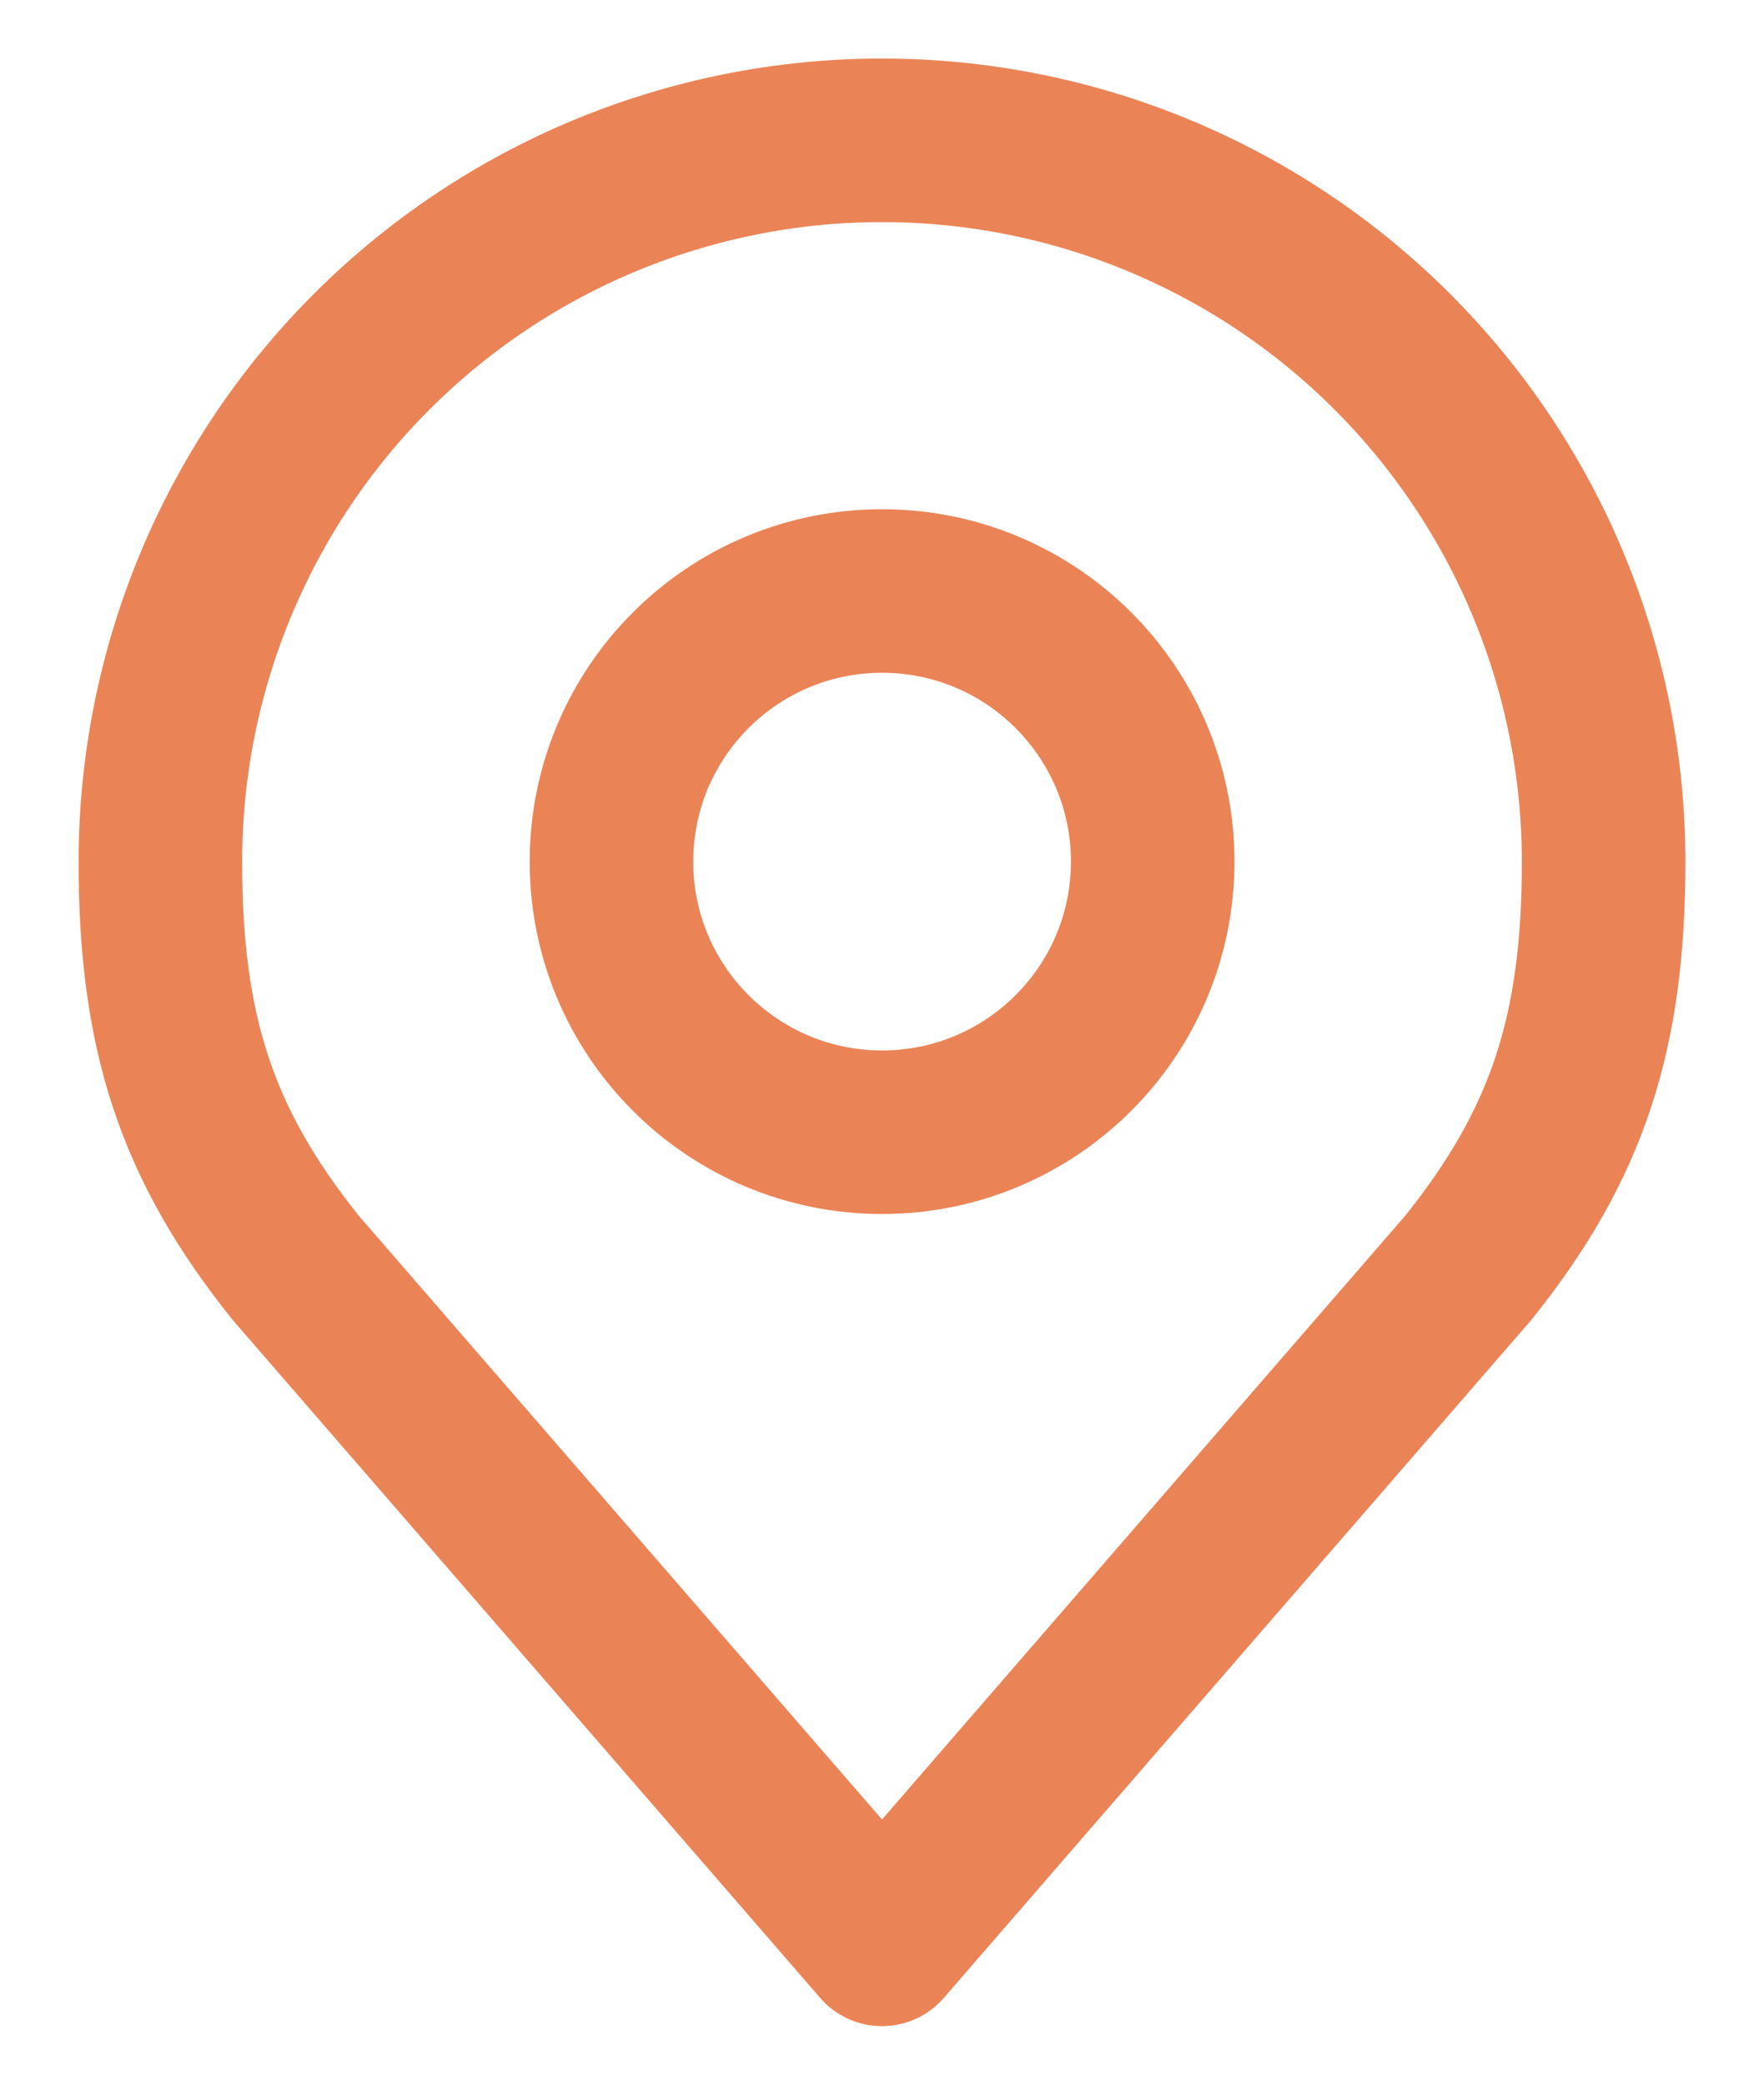
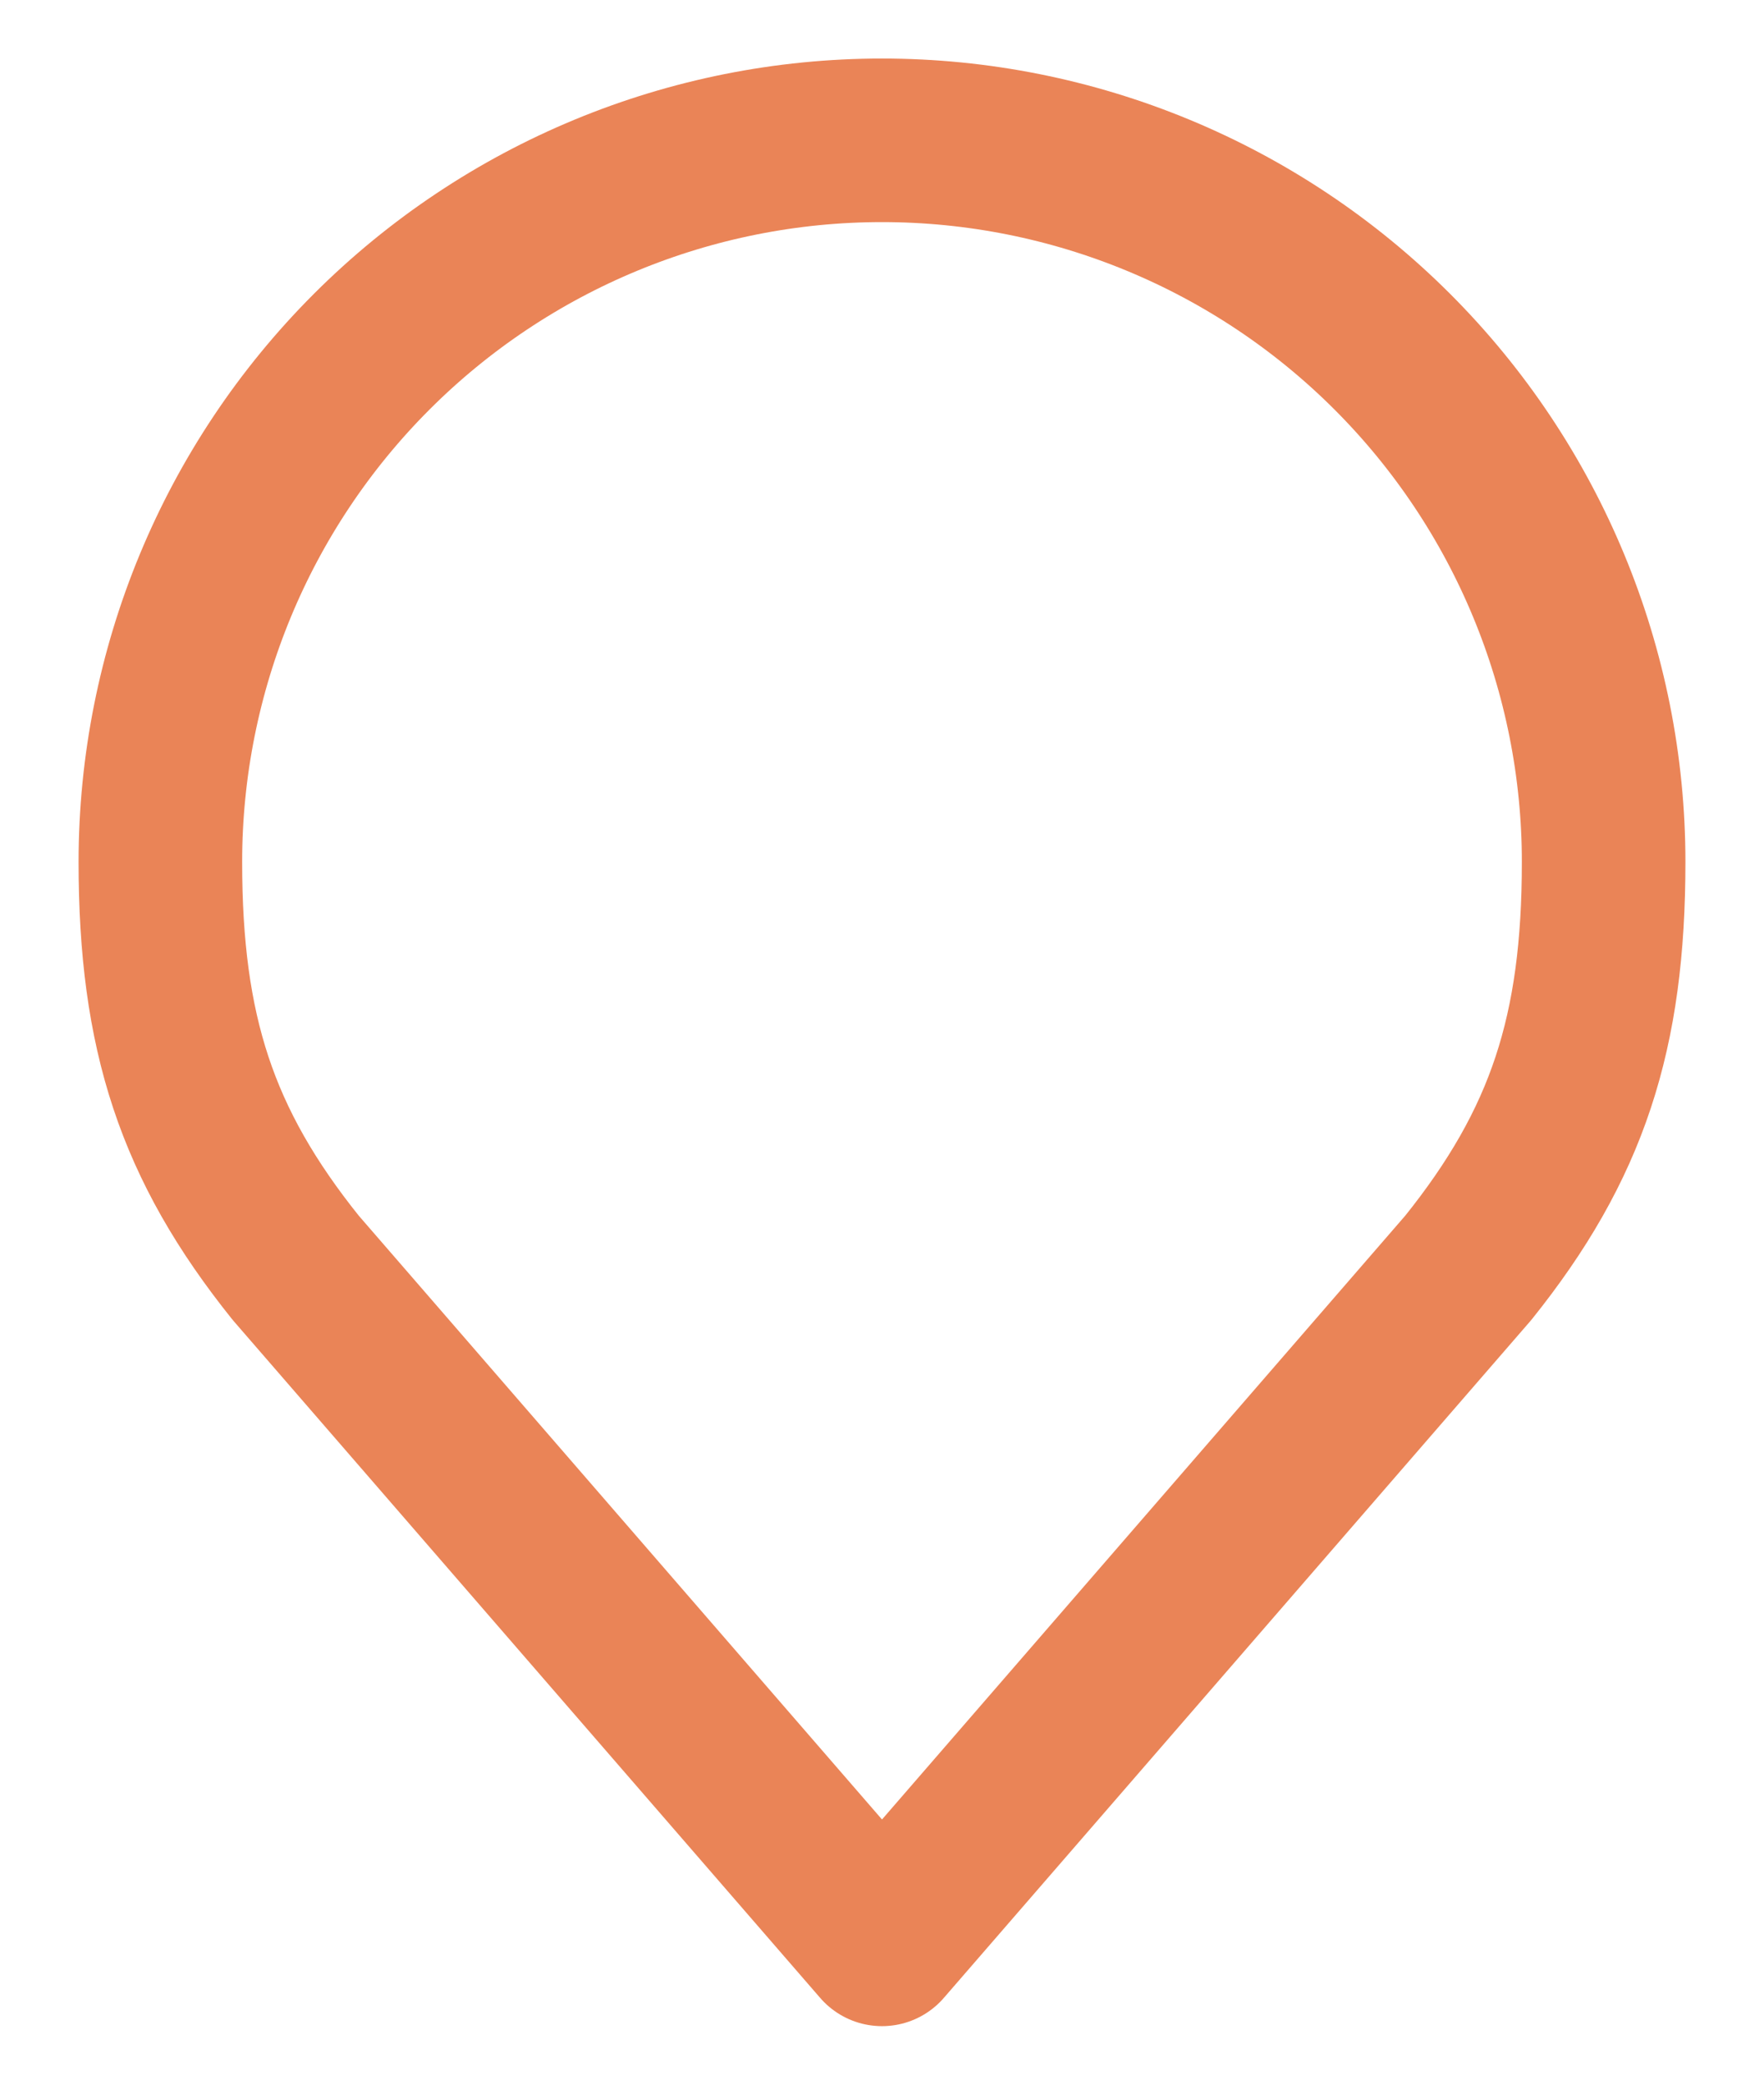
<svg xmlns="http://www.w3.org/2000/svg" width="22" height="26" viewBox="0 0 22 26" fill="none">
-   <path d="M11.001 14.121C12.865 14.121 14.376 12.61 14.376 10.746C14.376 8.882 12.865 7.371 11.001 7.371C9.137 7.371 7.626 8.882 7.626 10.746C7.626 12.61 9.137 14.121 11.001 14.121Z" stroke="#EA8457" stroke-width="2.04" stroke-linecap="round" stroke-linejoin="round" />
  <path d="M11 1.75C8.613 1.75 6.324 2.698 4.636 4.386C2.948 6.074 2 8.363 2 10.75C2 12.879 2.452 14.271 3.688 15.812L11 24.25L18.312 15.812C19.548 14.271 20 12.879 20 10.75C20 8.363 19.052 6.074 17.364 4.386C15.676 2.698 13.387 1.75 11 1.75Z" stroke="#EA8457" stroke-width="2.04" stroke-linecap="round" stroke-linejoin="round" />
</svg>